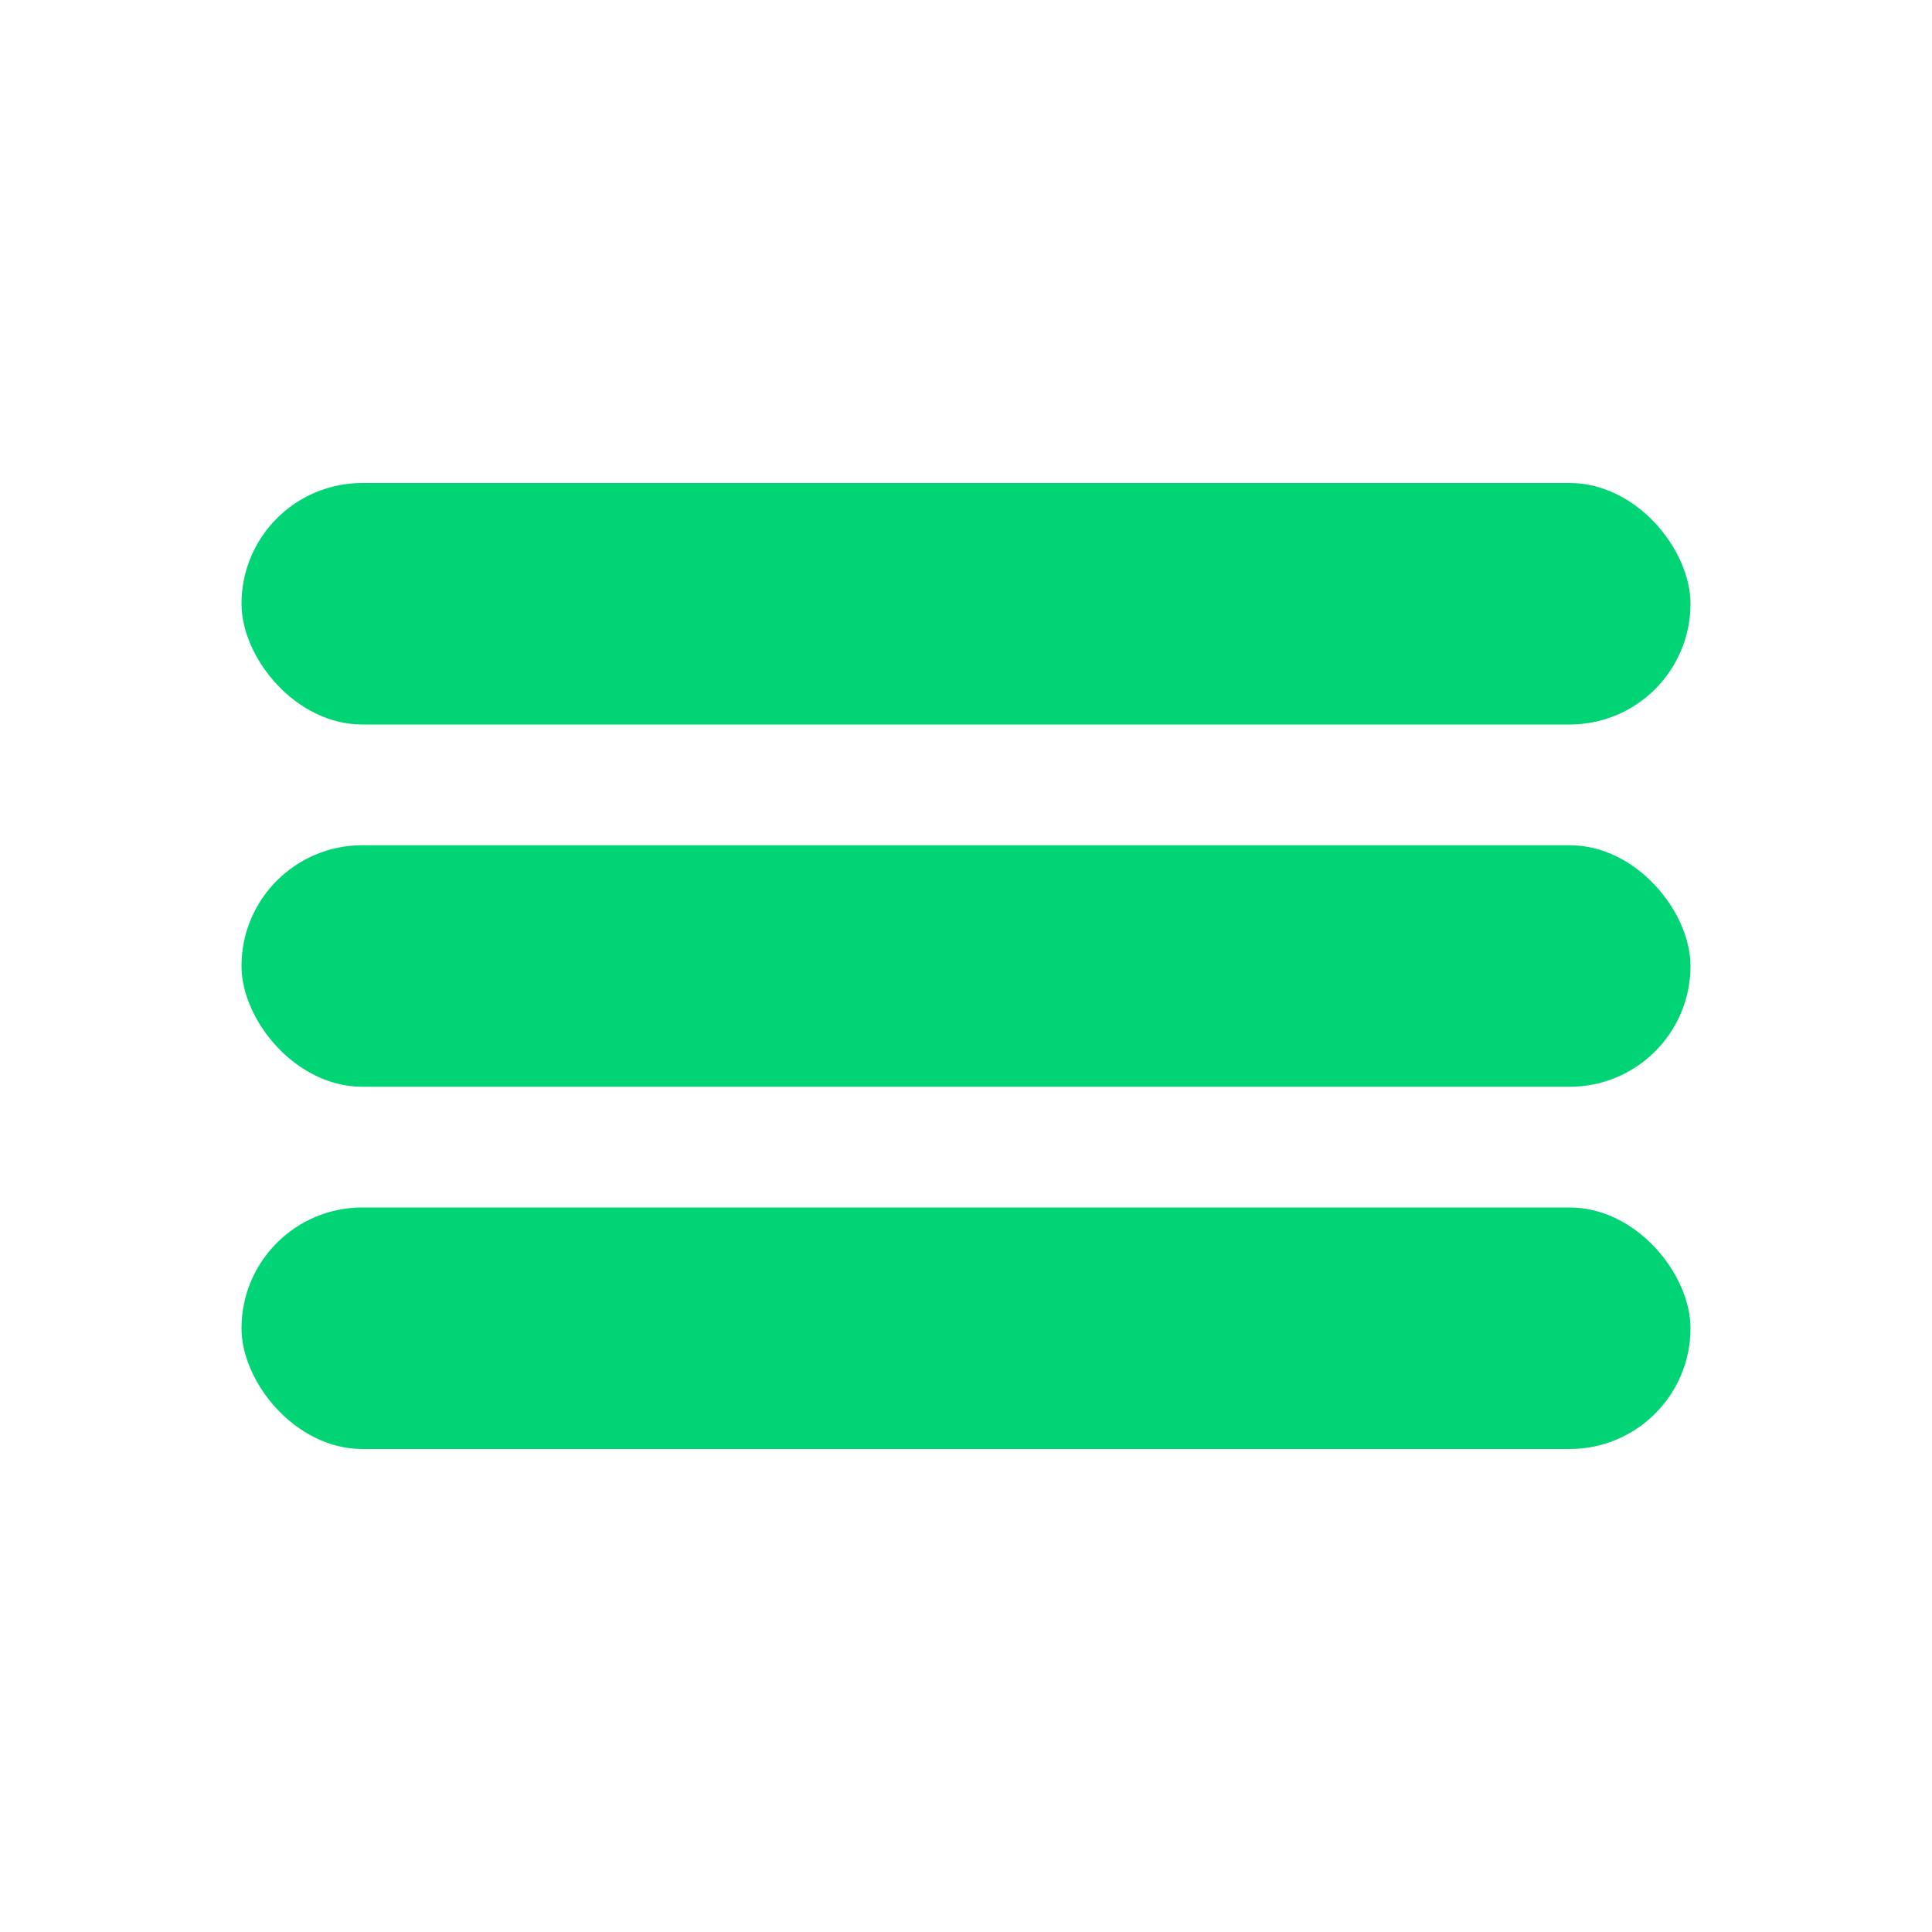
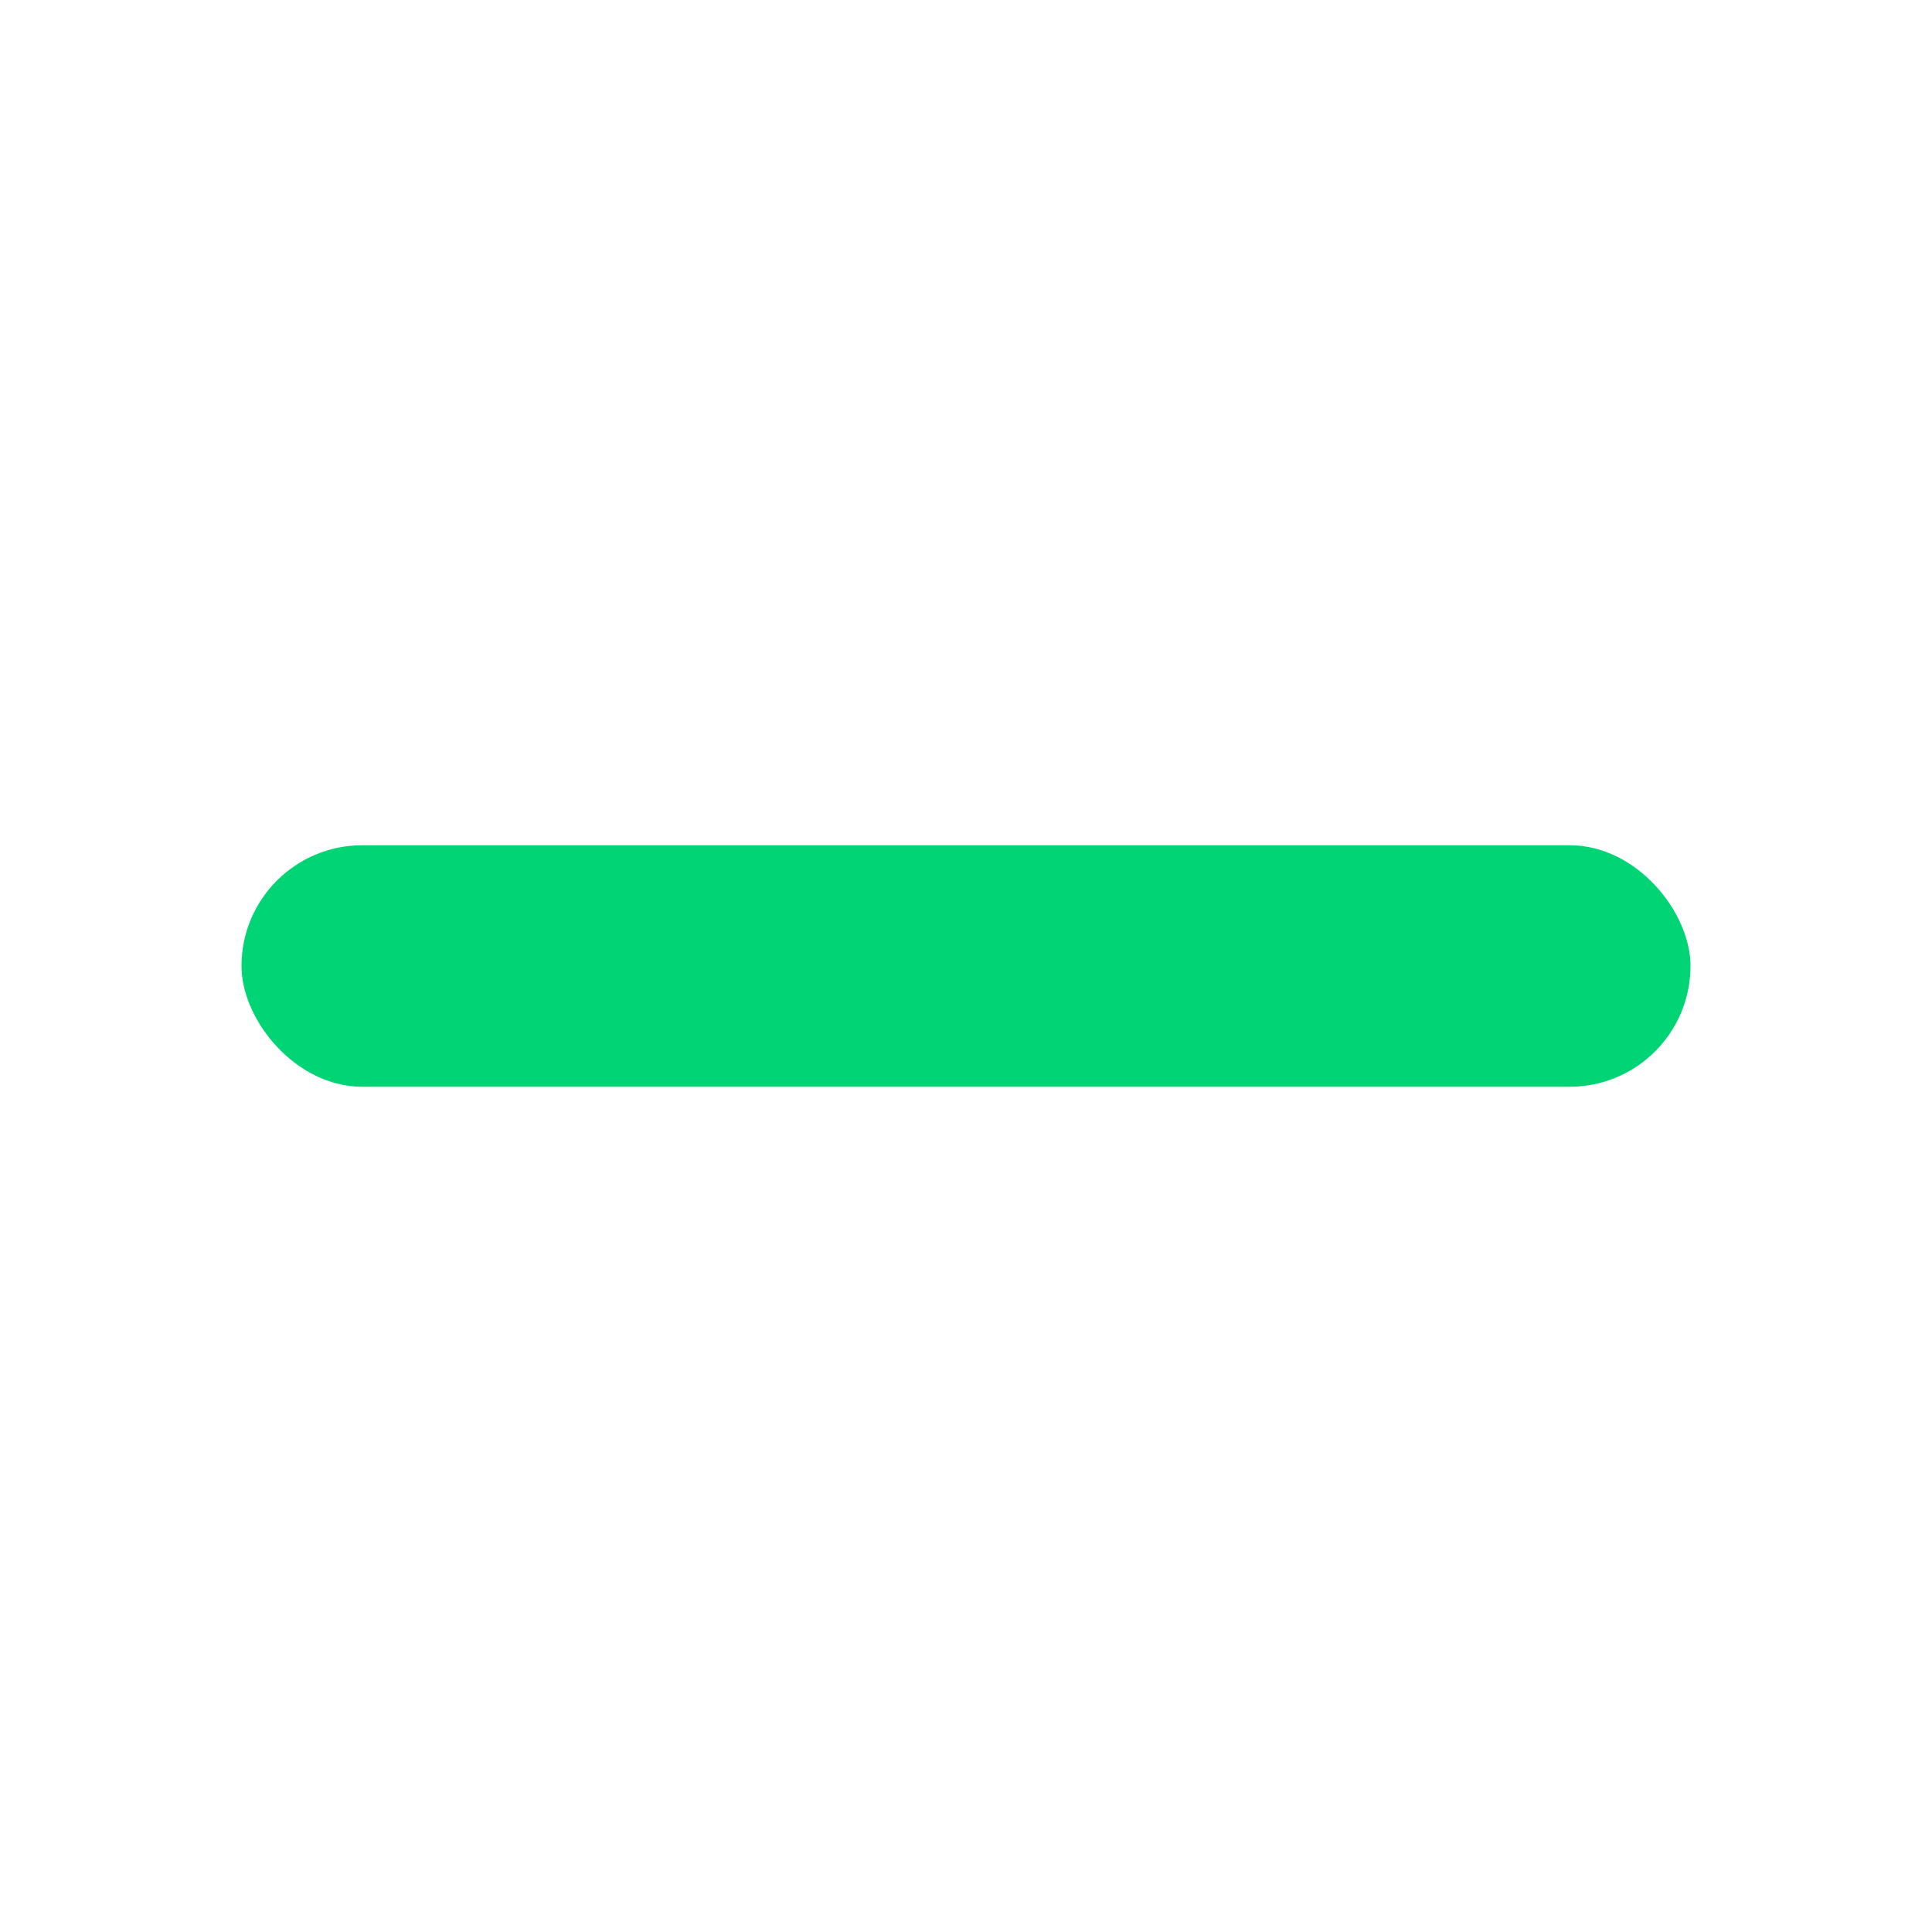
<svg xmlns="http://www.w3.org/2000/svg" width="32" height="32" viewBox="0 0 32 32">
-   <rect width="24" height="4" x="4" y="8" fill="#00d474" rx="2" />
  <rect width="24" height="4" x="4" y="14" fill="#00d474" rx="2" />
-   <rect width="24" height="4" x="4" y="20" fill="#00d474" rx="2" />
</svg>